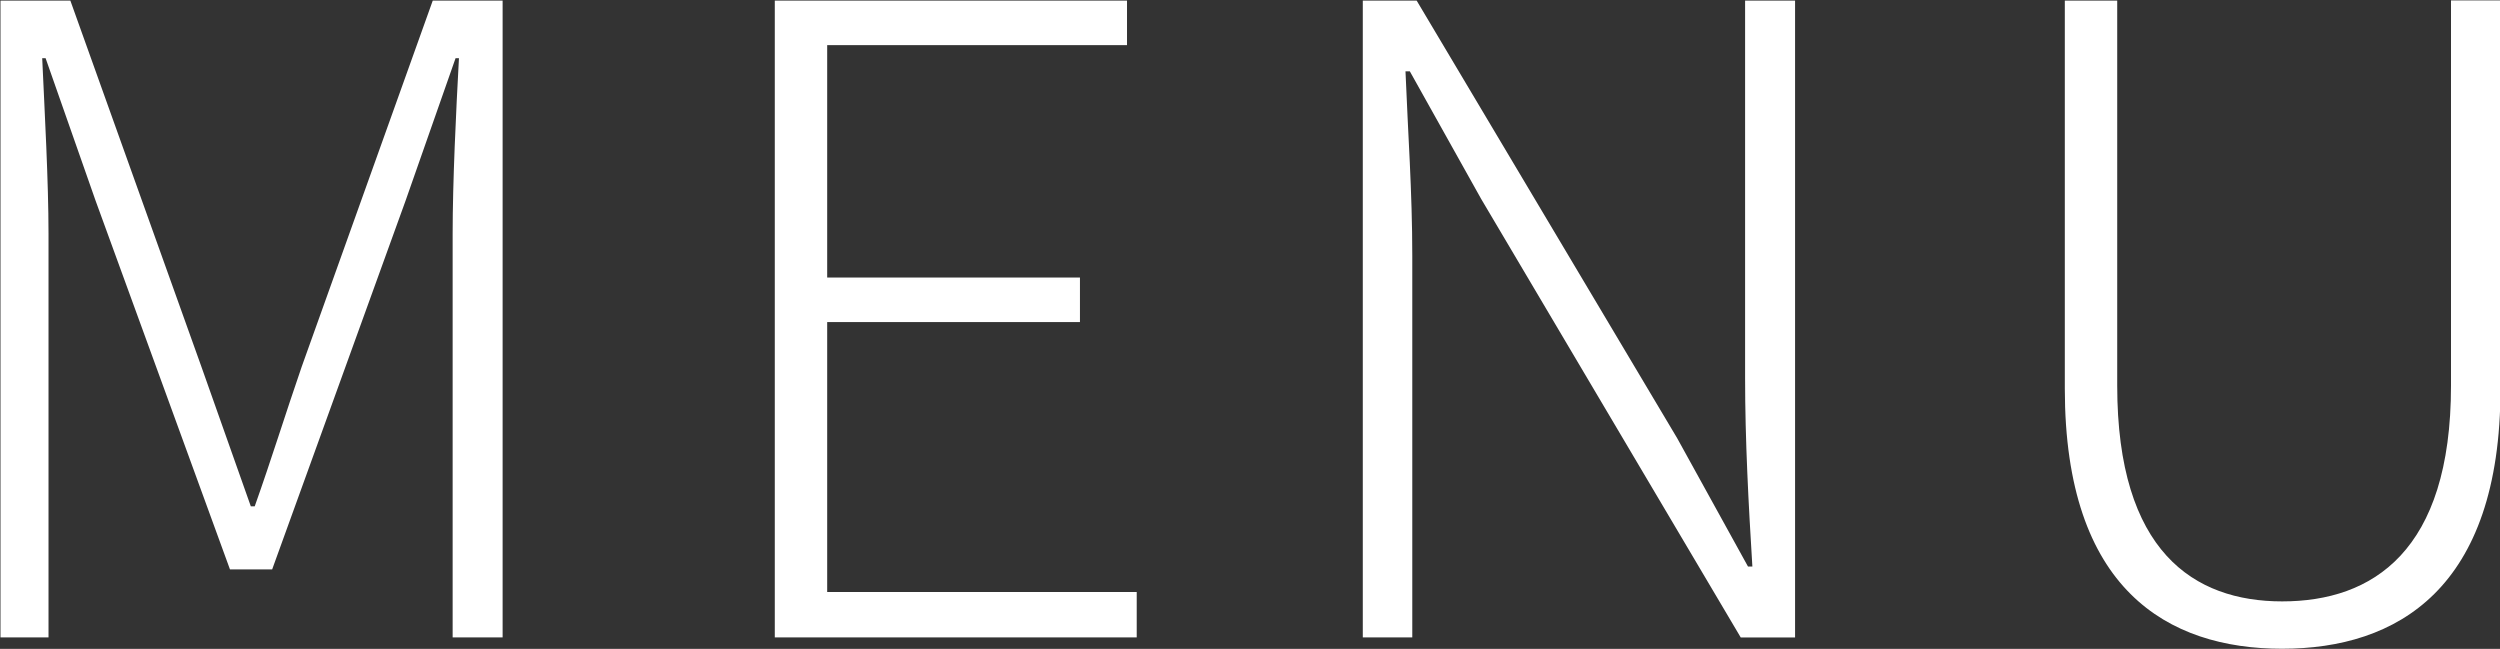
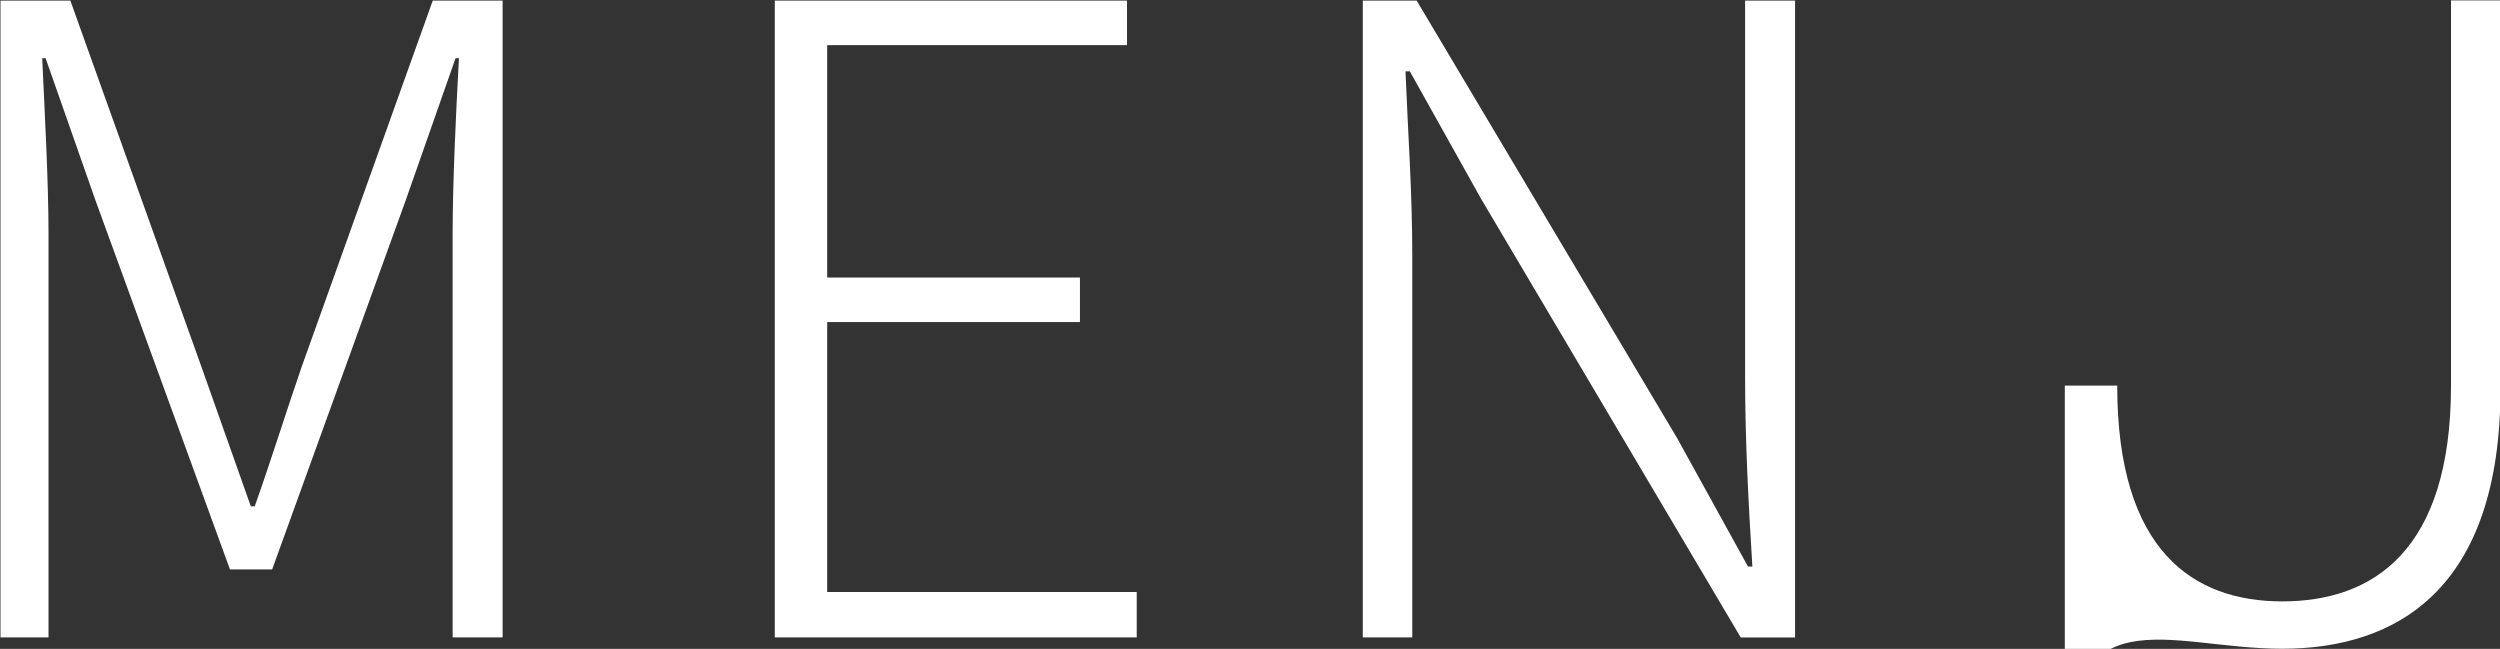
<svg xmlns="http://www.w3.org/2000/svg" width="51.53" height="13.374" viewBox="0 0 51.53 13.374">
  <rect x="0" y="0" width="51.53" height="13.374" fill="#333333" stroke="none" />
  <defs>
    <style>
      .cls-1 {
        fill: #fff;
        fill-rule: evenodd;
      }
    </style>
  </defs>
-   <path id="txt_gnav.svg" class="cls-1" d="M1565.2,309.826h0.99v-8.319c0-1.08-.08-2.521-0.13-3.619h0.07l1.03,2.936,2.77,7.6h0.87l2.75-7.6,1.03-2.936h0.07c-0.06,1.1-.13,2.539-0.13,3.619v8.319h1.03V296.7h-1.44l-2.7,7.543c-0.33.955-.63,1.927-0.97,2.882h-0.08c-0.34-.955-0.68-1.927-1.02-2.882l-2.7-7.543h-1.44v13.125Zm15.96,0h7.46v-0.935h-6.38v-5.564h5.21v-0.919h-5.21v-4.79h6.18V296.7h-7.26v13.125Zm12.12,0h1.02v-7.867c0-1.316-.09-2.539-0.14-3.8h0.09l1.47,2.63,5.35,9.038h1.12V296.7h-1.03v7.779c0,1.278.07,2.592,0.15,3.887h-0.09l-1.46-2.646-5.37-9.02h-1.11v13.125Zm18.95,0.234c2.36,0,4.5-1.223,4.5-5.364v-8h-1.02v7.94c0,3.422-1.62,4.448-3.48,4.448-1.82,0-3.4-1.026-3.4-4.448V296.7h-1.08v8C1607.75,308.837,1609.87,310.06,1612.23,310.06Z" transform="translate(-1565.19 -296.688)" />
+   <path id="txt_gnav.svg" class="cls-1" d="M1565.2,309.826h0.99v-8.319c0-1.08-.08-2.521-0.13-3.619h0.07l1.03,2.936,2.77,7.6h0.87l2.75-7.6,1.03-2.936h0.07c-0.06,1.1-.13,2.539-0.13,3.619v8.319h1.03V296.7h-1.44l-2.7,7.543c-0.33.955-.63,1.927-0.97,2.882h-0.08c-0.34-.955-0.68-1.927-1.02-2.882l-2.7-7.543h-1.44v13.125Zm15.96,0h7.46v-0.935h-6.38v-5.564h5.21v-0.919h-5.21v-4.79h6.18V296.7h-7.26v13.125Zm12.12,0h1.02v-7.867c0-1.316-.09-2.539-0.14-3.8h0.09l1.47,2.63,5.35,9.038h1.12V296.7h-1.03v7.779c0,1.278.07,2.592,0.15,3.887h-0.09l-1.46-2.646-5.37-9.02h-1.11v13.125Zm18.95,0.234c2.36,0,4.5-1.223,4.5-5.364v-8h-1.02v7.94c0,3.422-1.62,4.448-3.48,4.448-1.82,0-3.4-1.026-3.4-4.448h-1.08v8C1607.75,308.837,1609.87,310.06,1612.23,310.06Z" transform="translate(-1565.19 -296.688)" />
</svg>